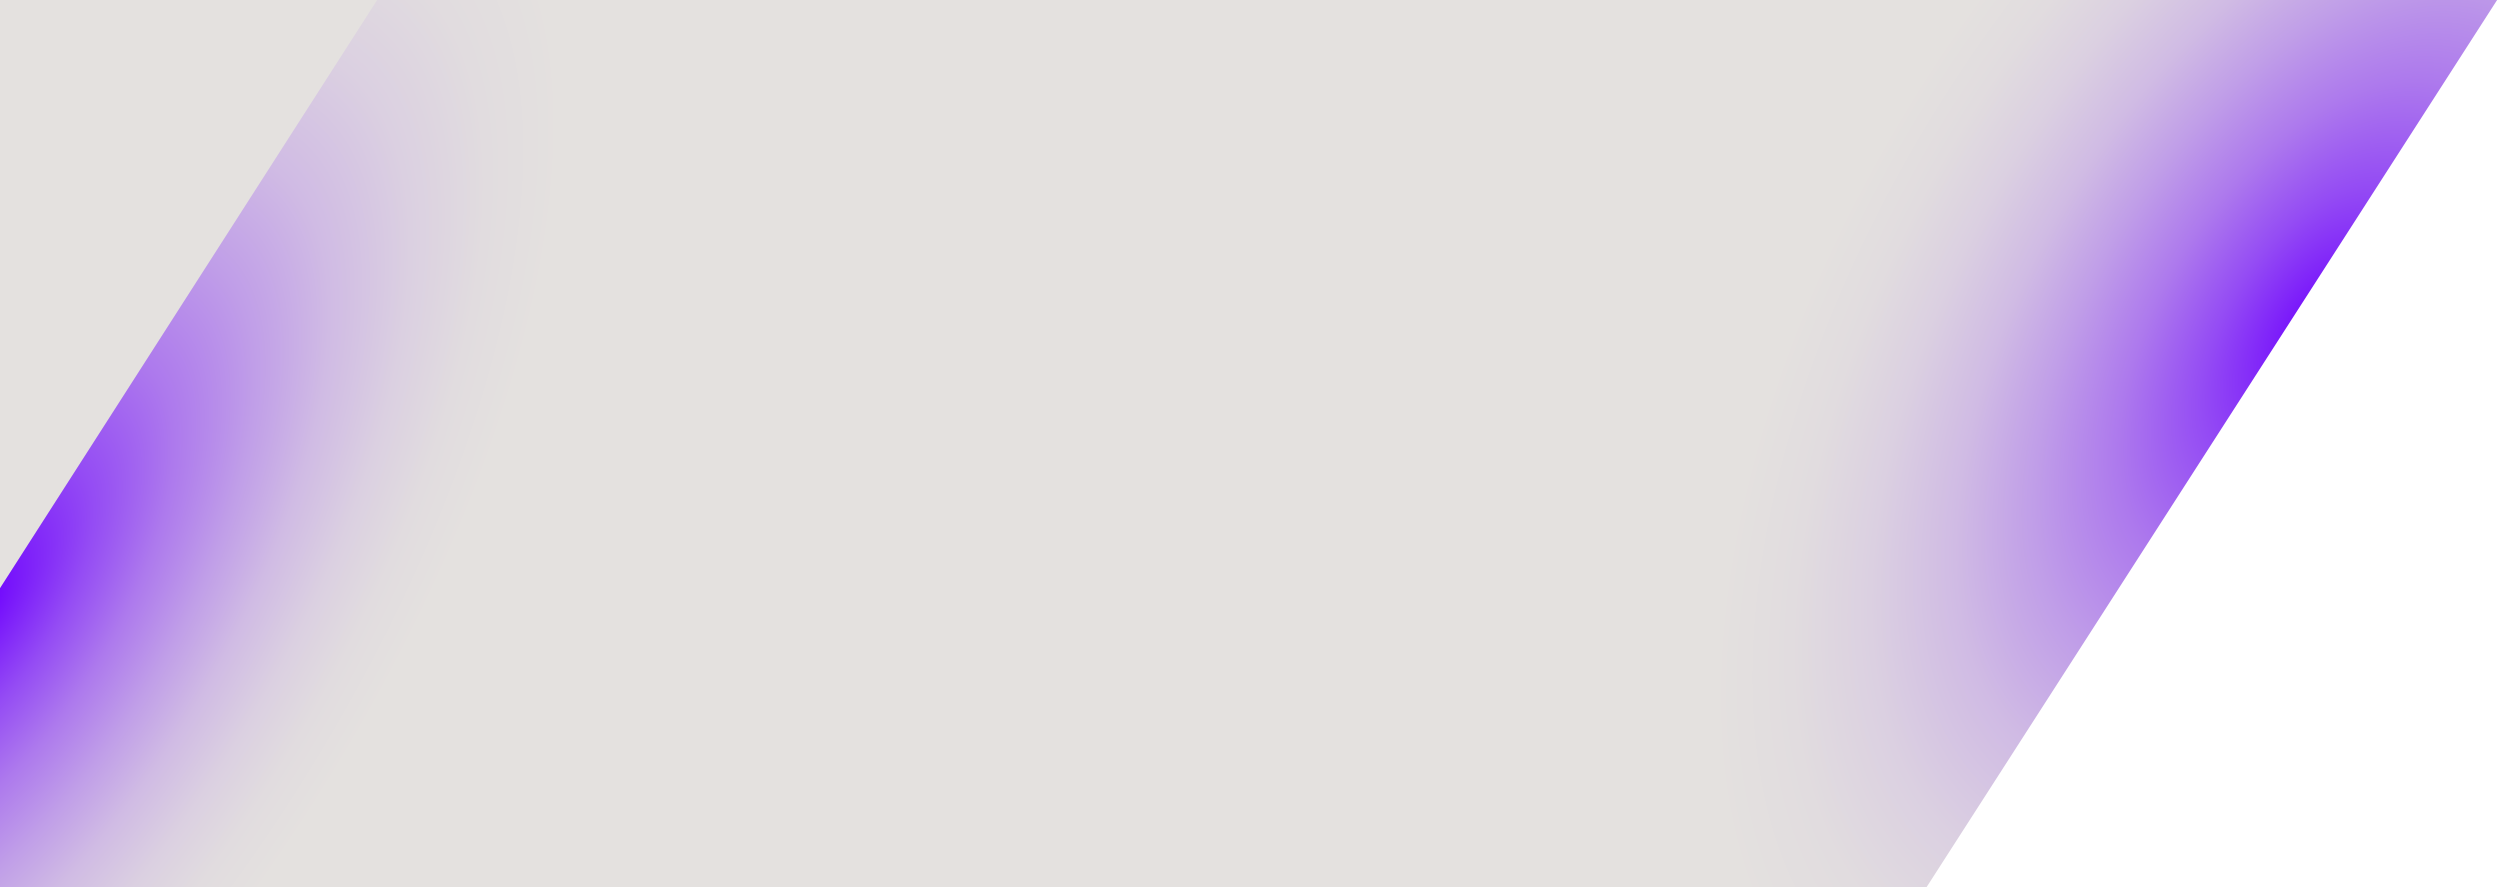
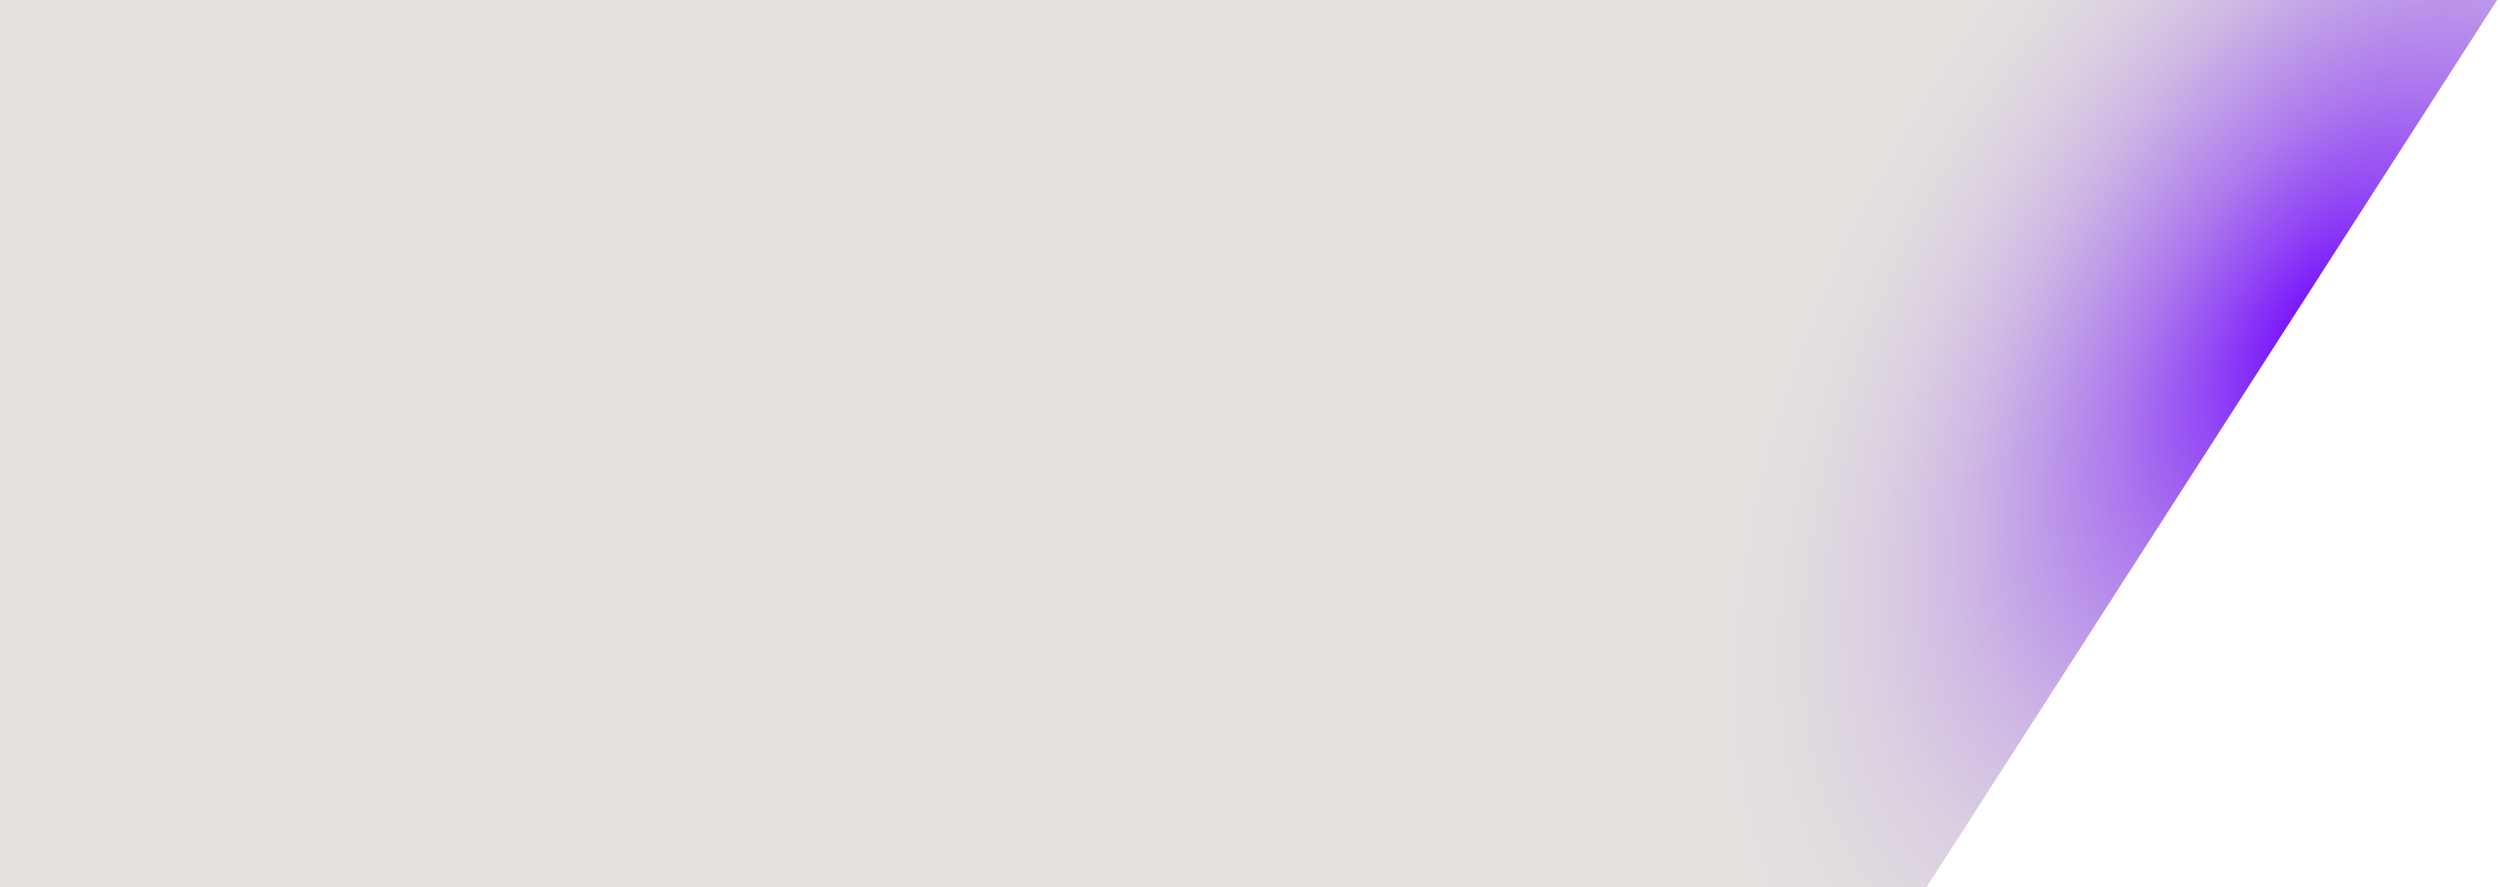
<svg xmlns="http://www.w3.org/2000/svg" width="817" height="290" viewBox="0 0 817 290" fill="none">
  <path d="M0 0V373.436H575.889L816.055 0H0Z" fill="url(#paint0_radial_319_1177)" />
-   <path d="M123.258 0L-116.204 373.436H276.489L516.655 0H123.258Z" fill="url(#paint1_radial_319_1177)" />
  <defs>
    <radialGradient id="paint0_radial_319_1177" cx="0" cy="0" r="1" gradientUnits="userSpaceOnUse" gradientTransform="translate(758.92 107.019) rotate(122.726) scale(277.954 154.325)">
      <stop stop-color="#6D00FF" />
      <stop offset="0.05" stop-color="#7815FB" />
      <stop offset="0.19" stop-color="#944BF4" />
      <stop offset="0.33" stop-color="#AD79ED" />
      <stop offset="0.47" stop-color="#C09EE8" />
      <stop offset="0.6" stop-color="#D0BBE4" />
      <stop offset="0.74" stop-color="#DBD0E1" />
      <stop offset="0.87" stop-color="#E1DCDF" />
      <stop offset="1" stop-color="#E4E1DF" />
    </radialGradient>
    <radialGradient id="paint1_radial_319_1177" cx="0" cy="0" r="1" gradientUnits="userSpaceOnUse" gradientTransform="translate(-4.721 197.219) rotate(-57.274) scale(286.81 127.394)">
      <stop stop-color="#6D00FF" />
      <stop offset="0.05" stop-color="#7815FB" />
      <stop offset="0.19" stop-color="#944BF4" />
      <stop offset="0.33" stop-color="#AD79ED" />
      <stop offset="0.47" stop-color="#C09EE8" />
      <stop offset="0.6" stop-color="#D0BBE4" />
      <stop offset="0.74" stop-color="#DBD0E1" />
      <stop offset="0.87" stop-color="#E1DCDF" />
      <stop offset="1" stop-color="#E4E1DF" />
    </radialGradient>
  </defs>
</svg>